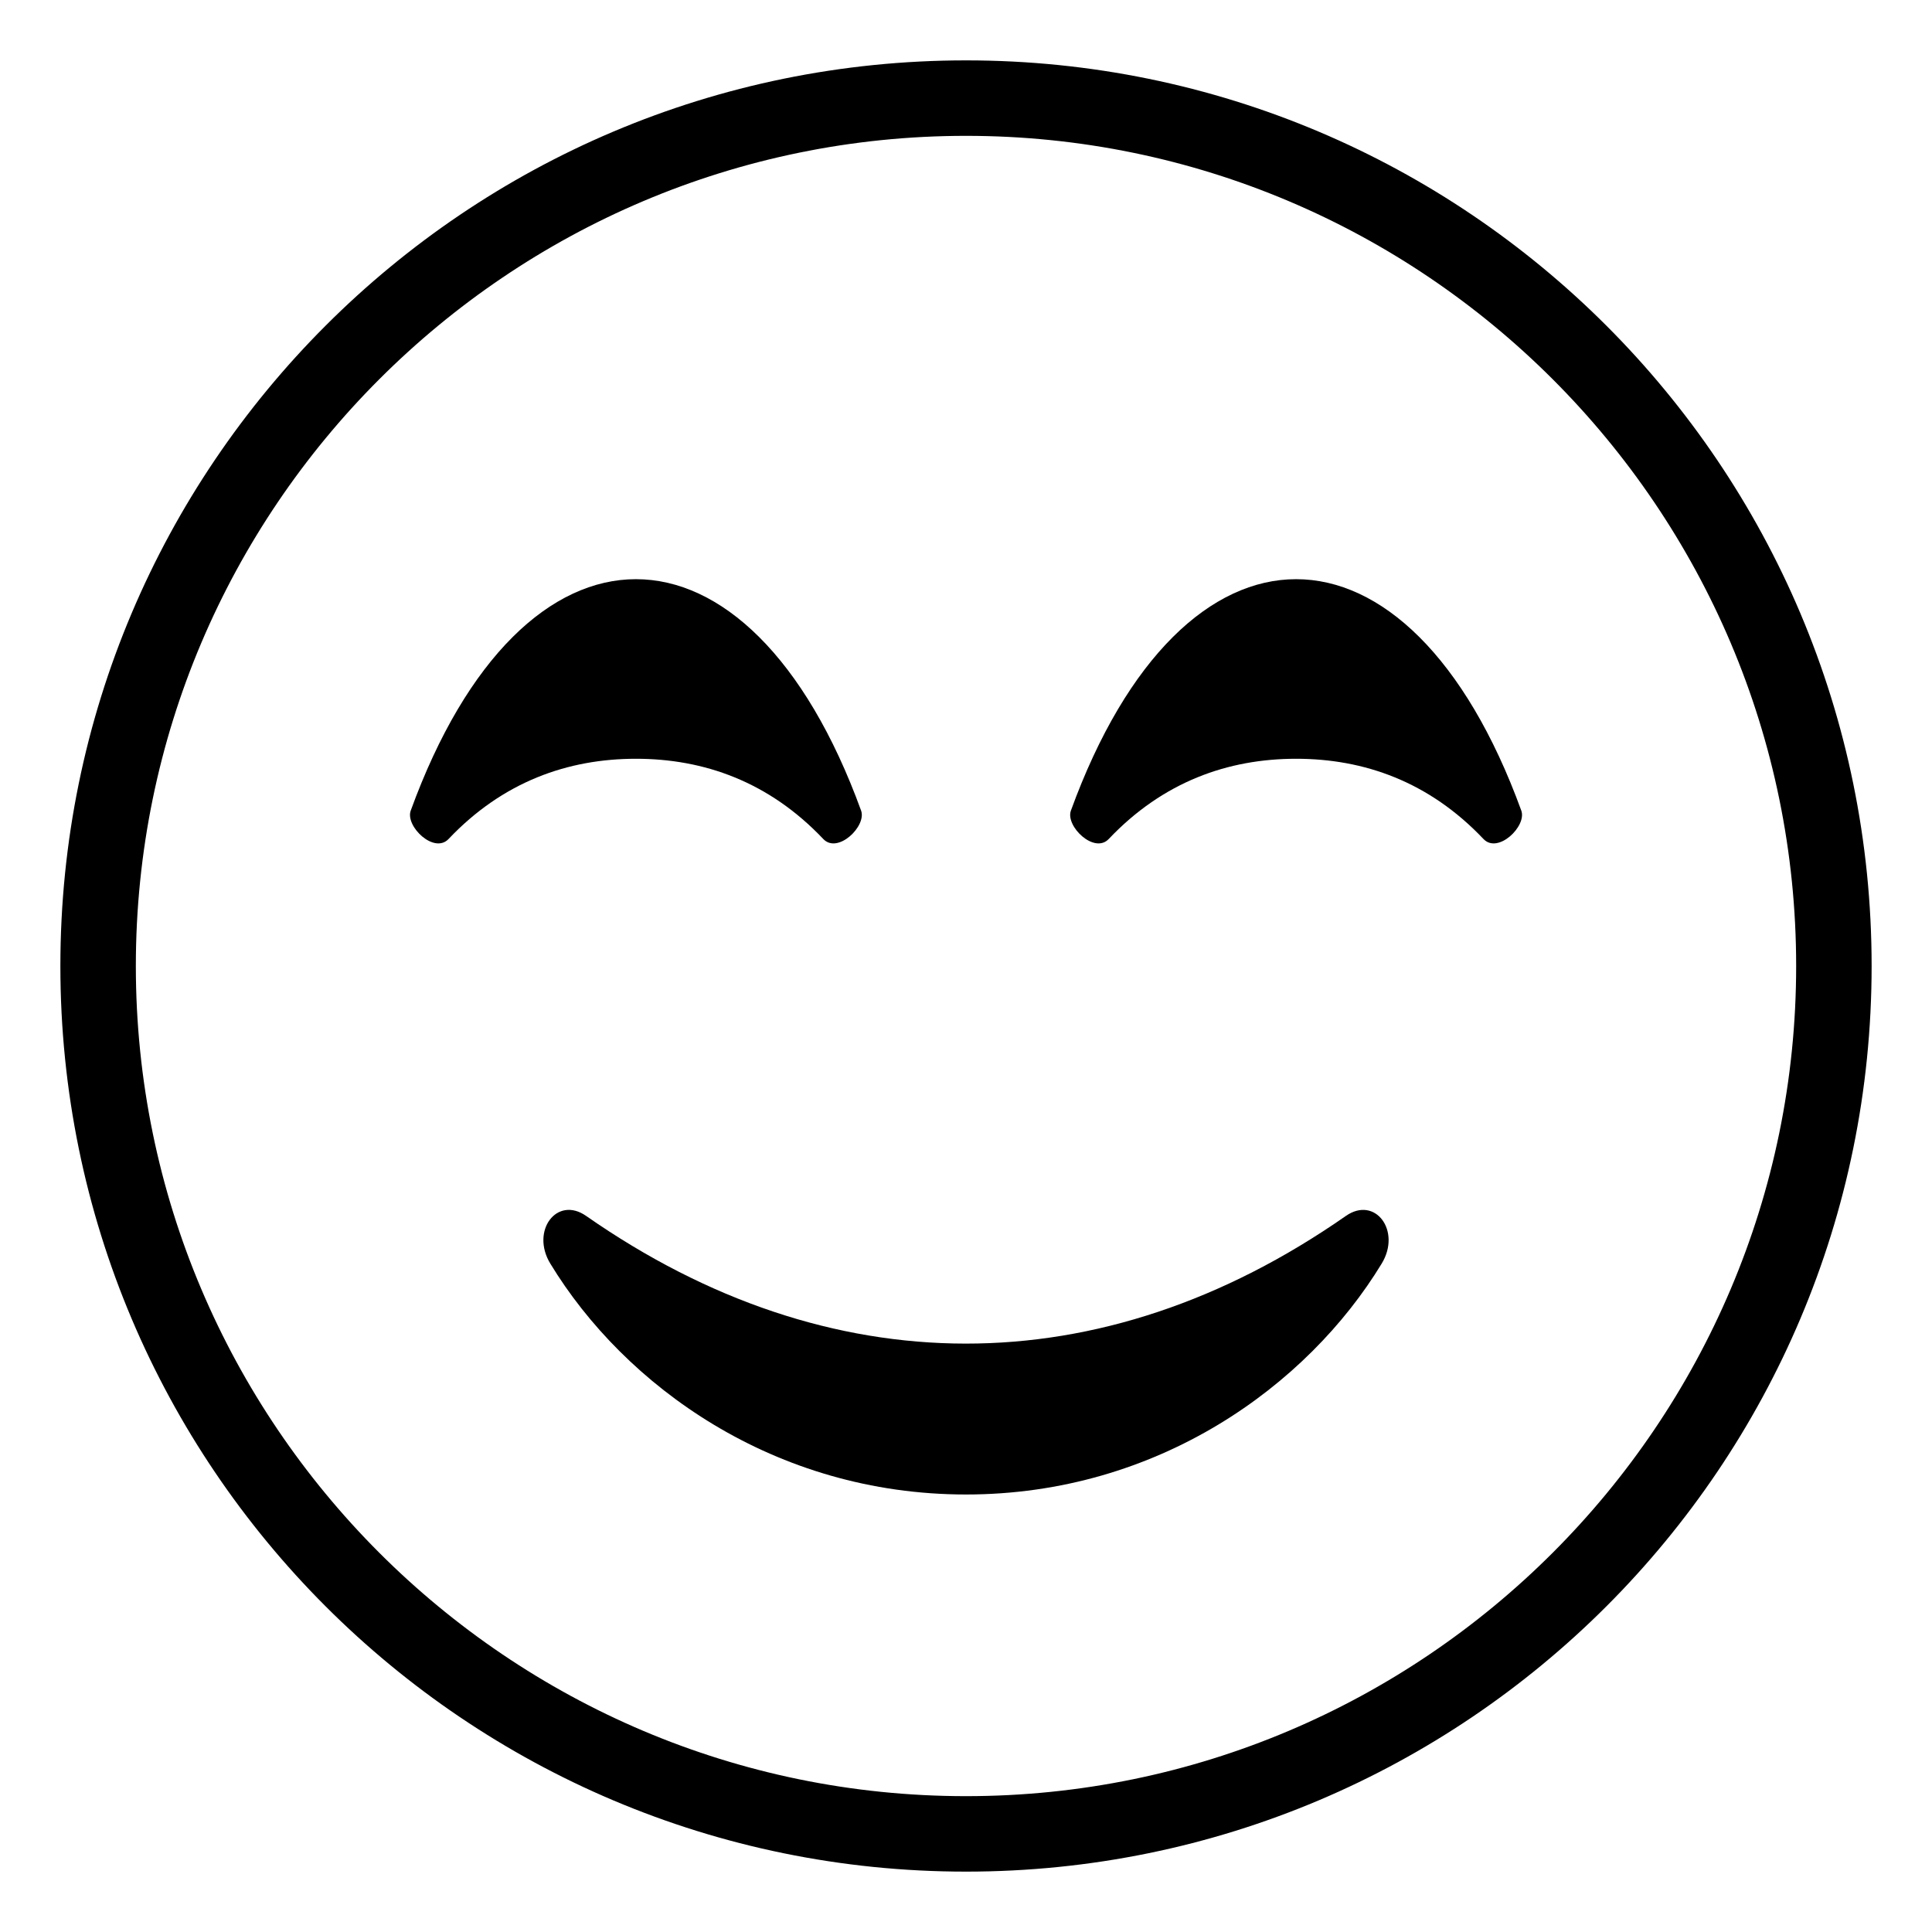
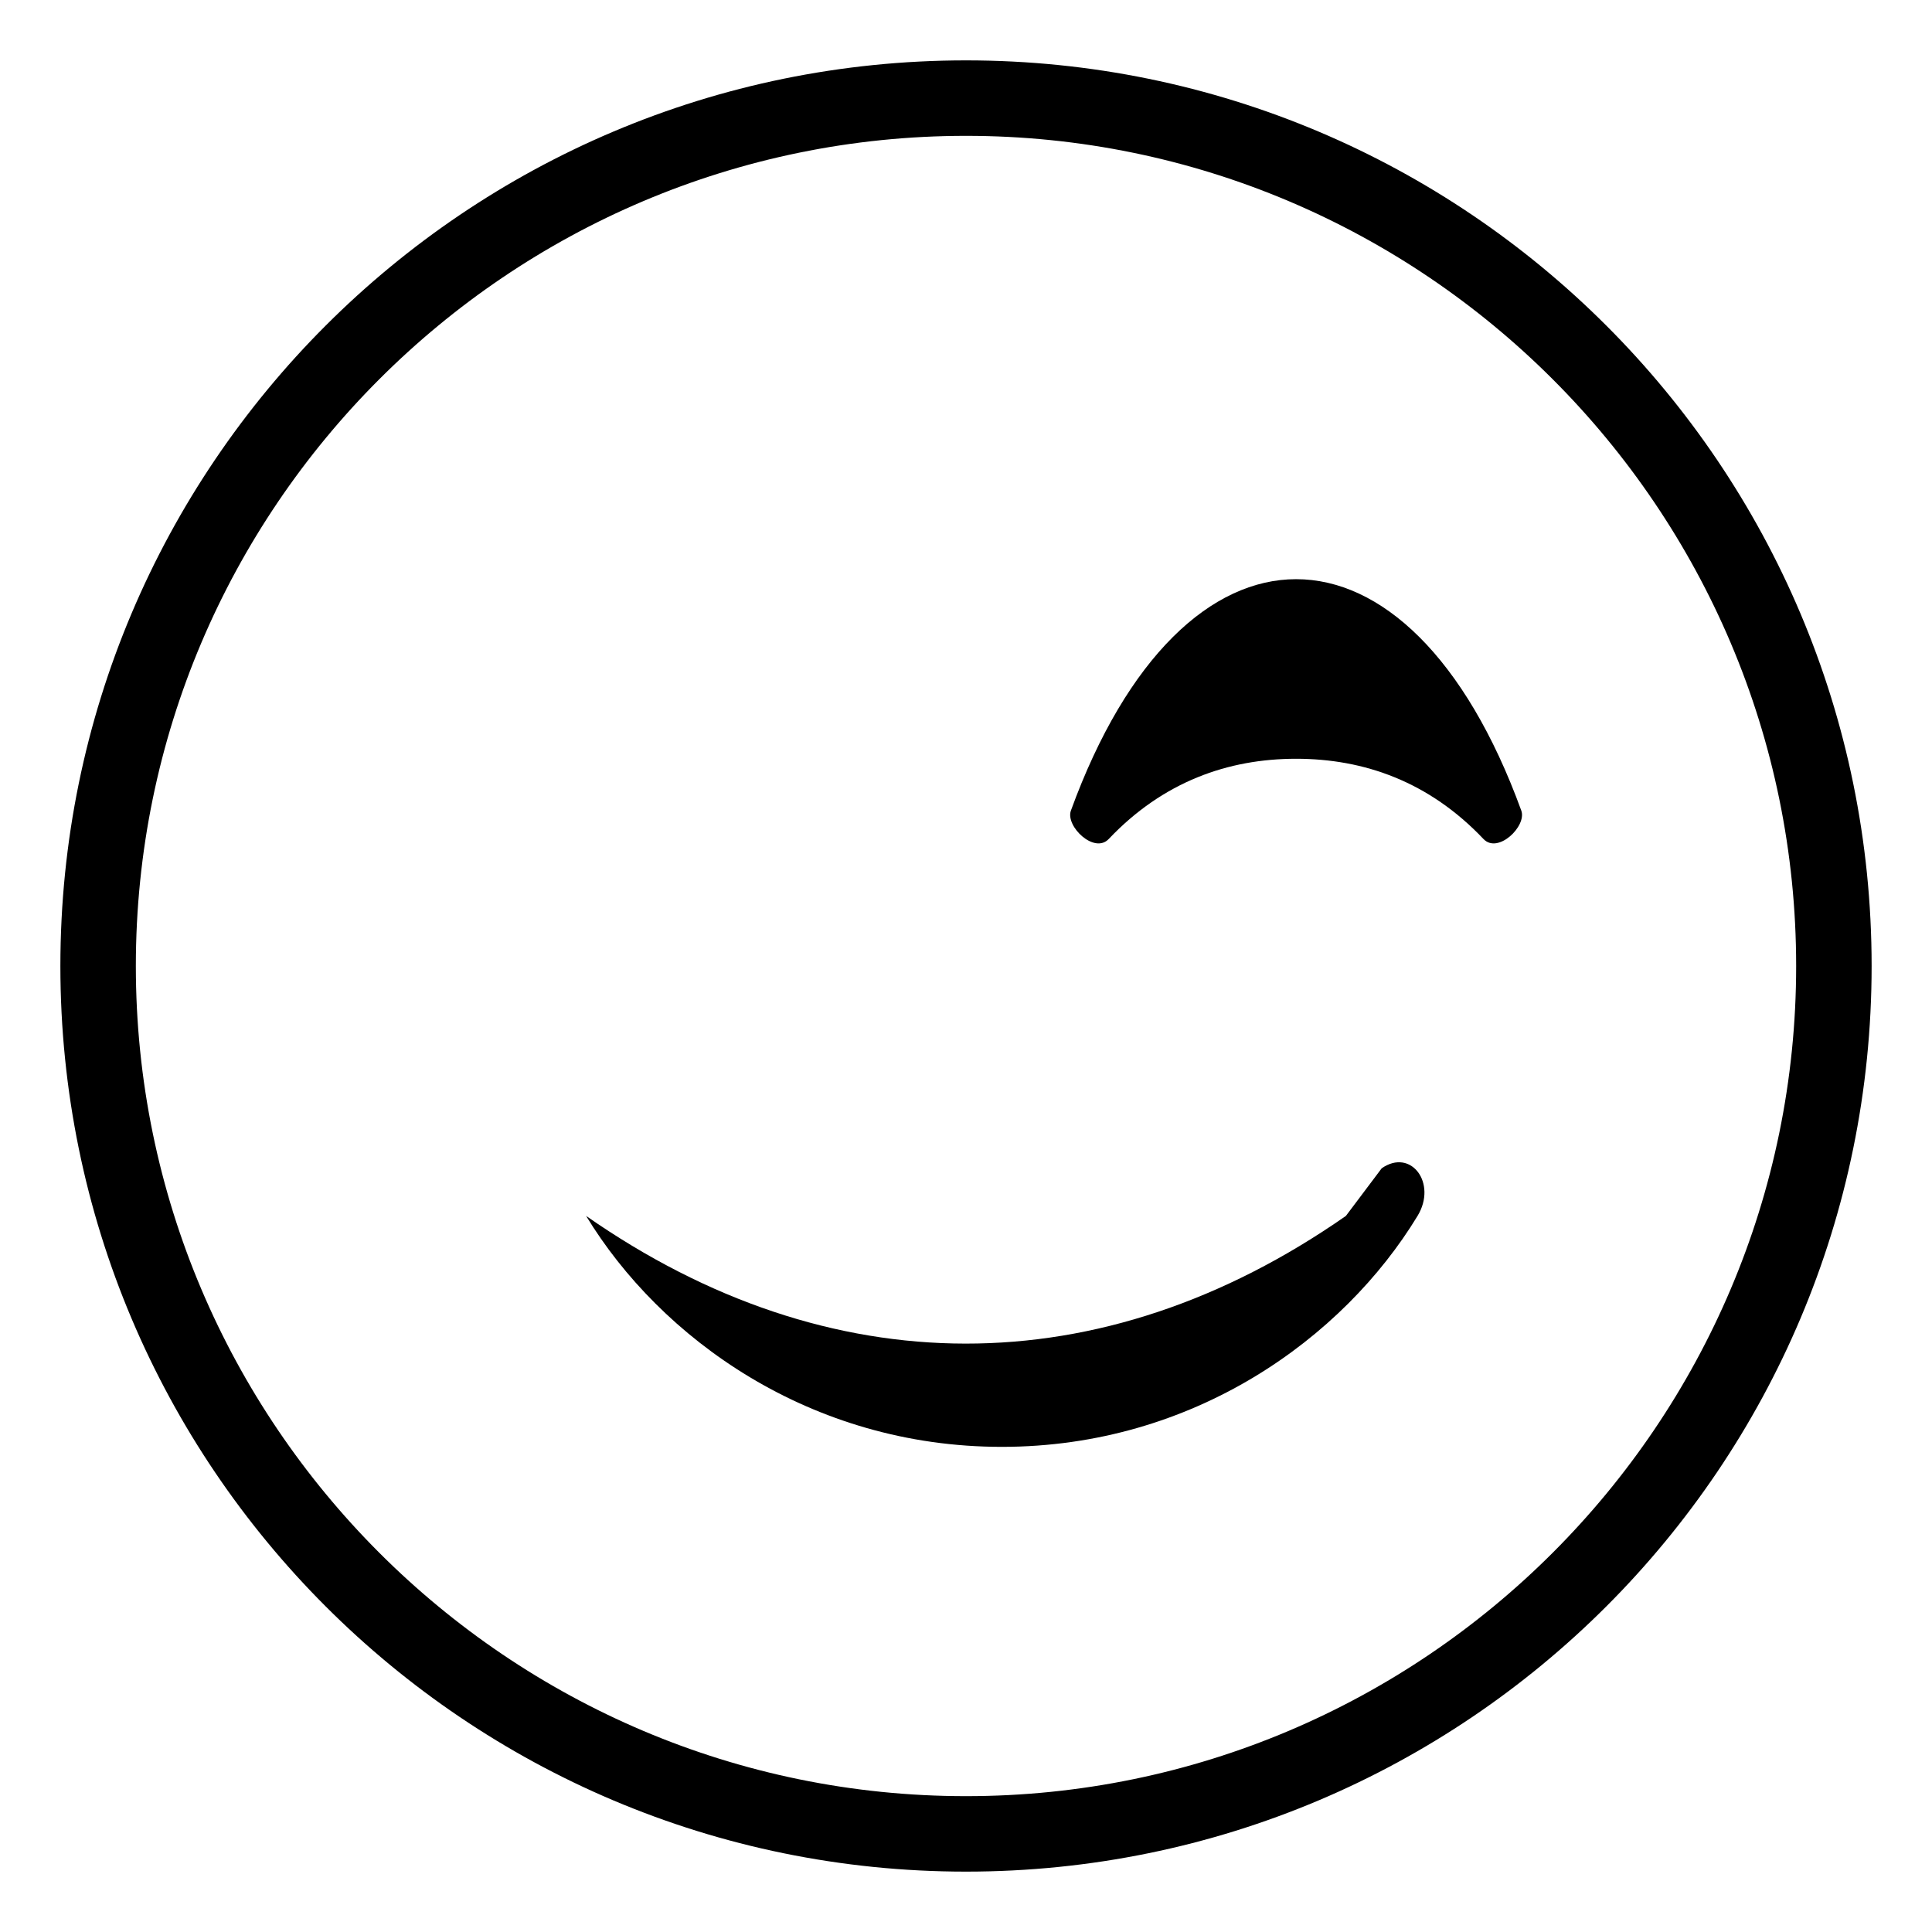
<svg xmlns="http://www.w3.org/2000/svg" width="800px" height="800px" viewBox="0 0 64 64" aria-hidden="true" role="img" class="iconify iconify--emojione-monotone" preserveAspectRatio="xMidYMid meet">
  <path d="M32 2C15.432 2 2 15.432 2 32s13.432 30 30 30s30-13.432 30-30S48.568 2 32 2zm0 57.5C16.836 59.5 4.5 47.164 4.5 32S16.836 4.5 32 4.5c15.163 0 27.5 12.336 27.5 27.5S47.163 59.5 32 59.5z" fill="#000000" />
-   <path d="M44.584 40.279c-8.11 5.656-17.106 5.623-25.168 0c-.97-.677-1.845.495-1.187 1.578c2.458 4.047 7.417 7.65 13.771 7.65s11.313-3.604 13.771-7.65c.658-1.083-.217-2.254-1.187-1.578" fill="#000000" />
-   <path d="M27.272 27.793c.479.505 1.438-.424 1.254-.938c-1.859-5.111-4.66-7.669-7.461-7.669s-5.602 2.558-7.46 7.669c-.184.515.774 1.443 1.254.938c1.802-1.901 3.957-2.658 6.207-2.658c2.249 0 4.404.757 6.206 2.658" fill="#000000" />
+   <path d="M44.584 40.279c-8.11 5.656-17.106 5.623-25.168 0c2.458 4.047 7.417 7.65 13.771 7.65s11.313-3.604 13.771-7.65c.658-1.083-.217-2.254-1.187-1.578" fill="#000000" />
  <path d="M42.935 19.186c-2.801 0-5.602 2.558-7.461 7.669c-.184.515.775 1.443 1.254.938c1.803-1.901 3.957-2.658 6.207-2.658s4.404.757 6.207 2.658c.479.505 1.438-.424 1.254-.938c-1.86-5.112-4.661-7.669-7.461-7.669" fill="#000000" />
</svg>